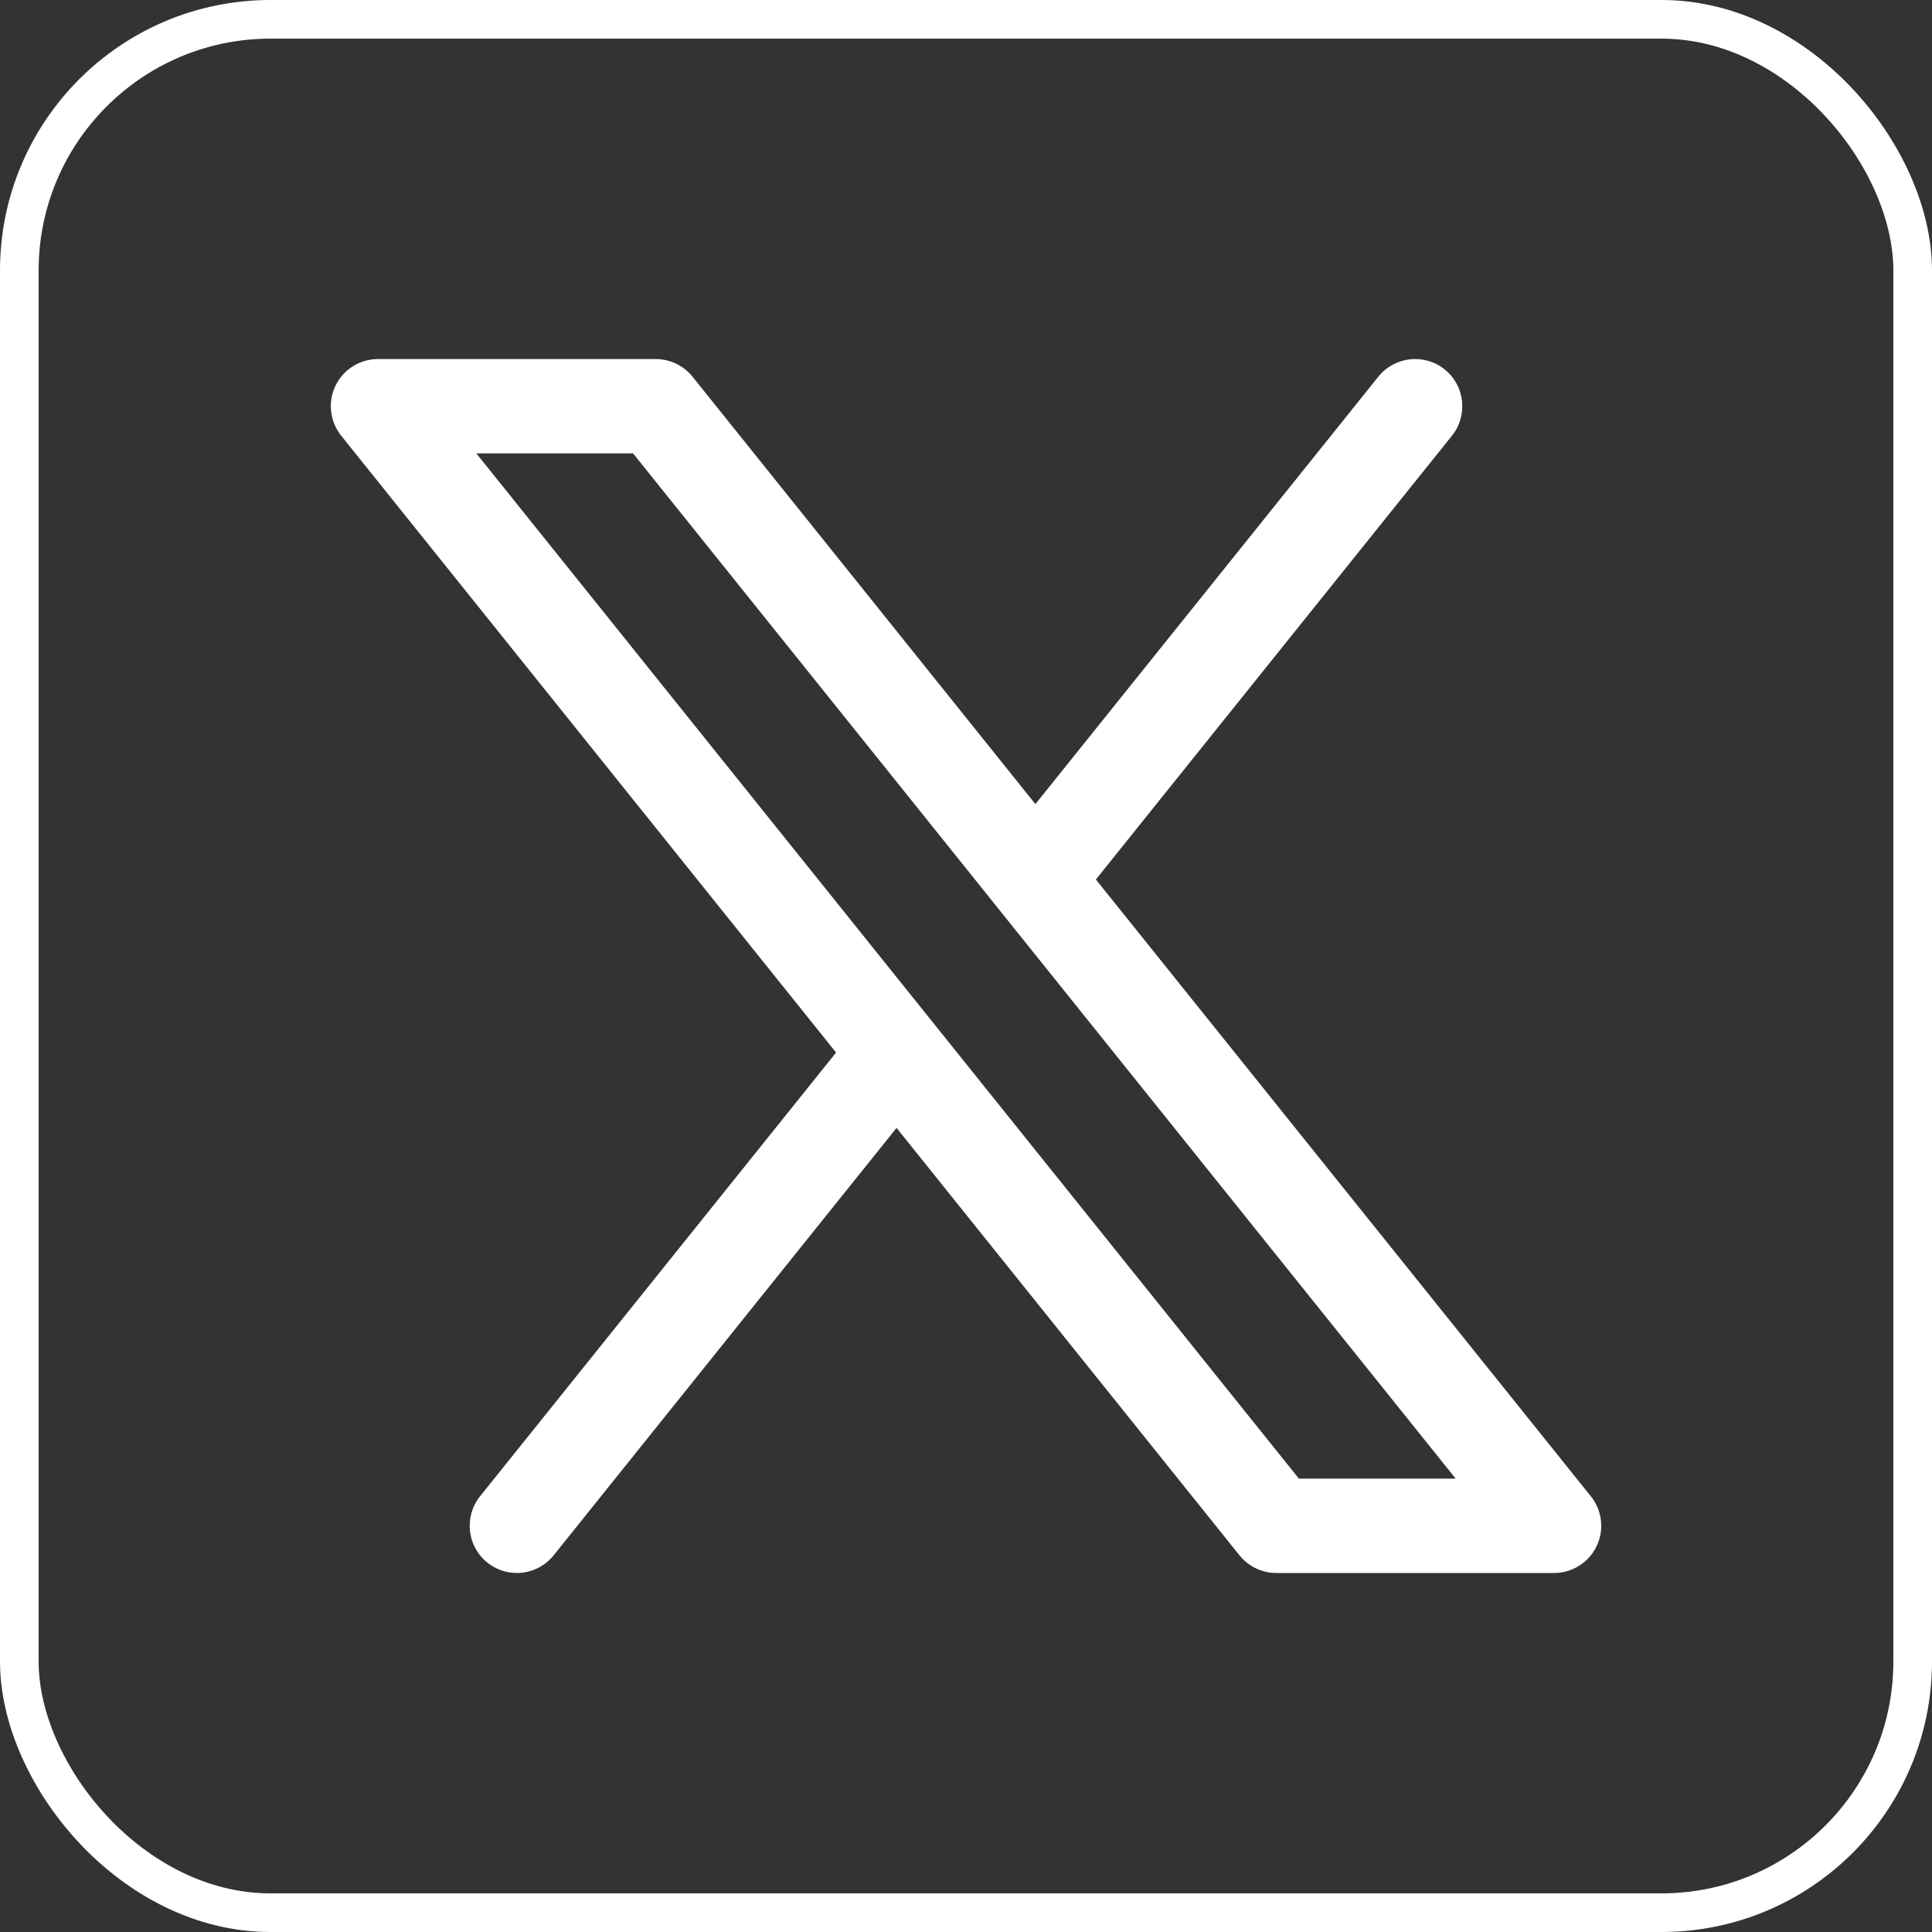
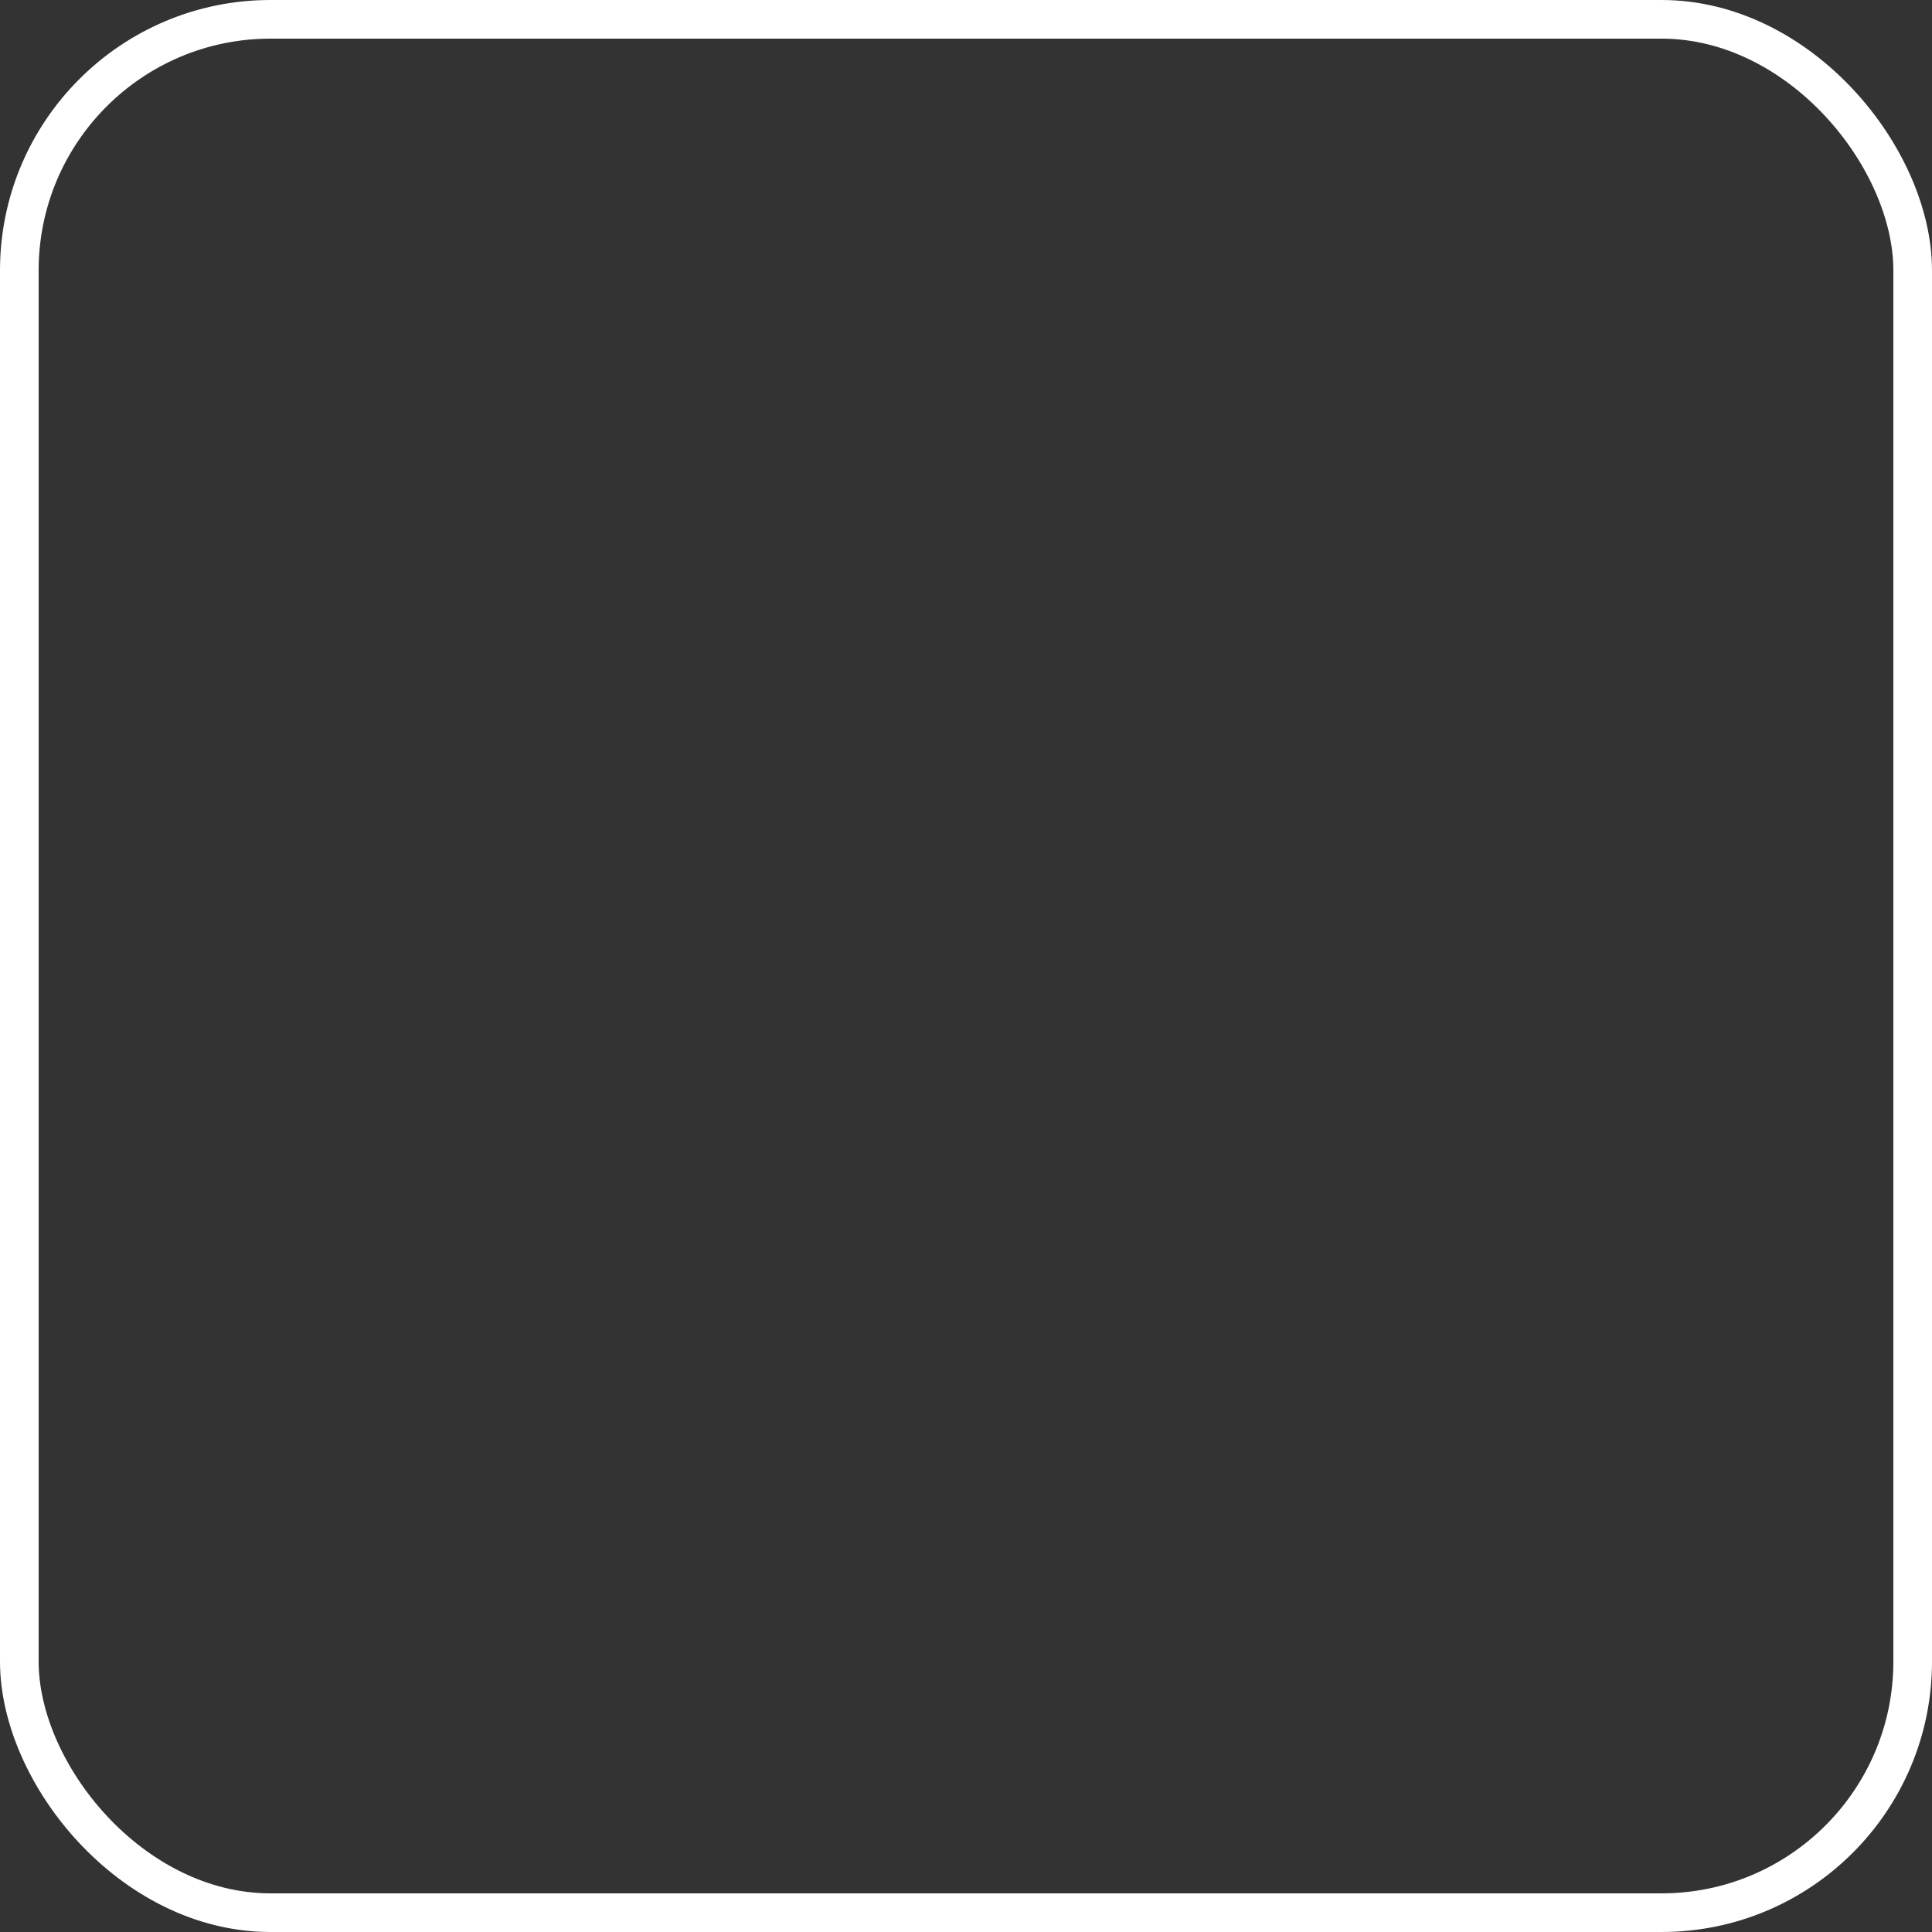
<svg xmlns="http://www.w3.org/2000/svg" width="40" height="40" viewBox="0 0 40 40" fill="none">
  <rect x="0" y="0" width="40" height="40" fill="#333333" stroke="none" />
  <rect x="0.4" y="0.4" width="39.2" height="39.2" rx="5.2" stroke="white" stroke-width="0.8" />
-   <path d="M22.689 18.209L30.061 9.021C30.398 8.601 30.331 7.986 29.91 7.648C29.489 7.311 28.875 7.378 28.537 7.799L21.437 16.648L14.338 7.799C14.152 7.568 13.872 7.434 13.576 7.434H7.826C7.45 7.434 7.108 7.649 6.945 7.988C6.783 8.326 6.829 8.728 7.064 9.021L17.31 21.792L9.939 30.979C9.602 31.4 9.669 32.014 10.09 32.352C10.27 32.496 10.486 32.567 10.7 32.567C10.986 32.567 11.27 32.441 11.463 32.201L18.562 23.352L25.662 32.201C25.847 32.432 26.128 32.567 26.424 32.567H32.174H32.175C32.715 32.567 33.152 32.129 33.152 31.59C33.152 31.341 33.059 31.114 32.906 30.941L22.689 18.209ZM26.892 30.613L9.862 9.387H13.107L30.138 30.613H26.892Z" fill="white" />
</svg>